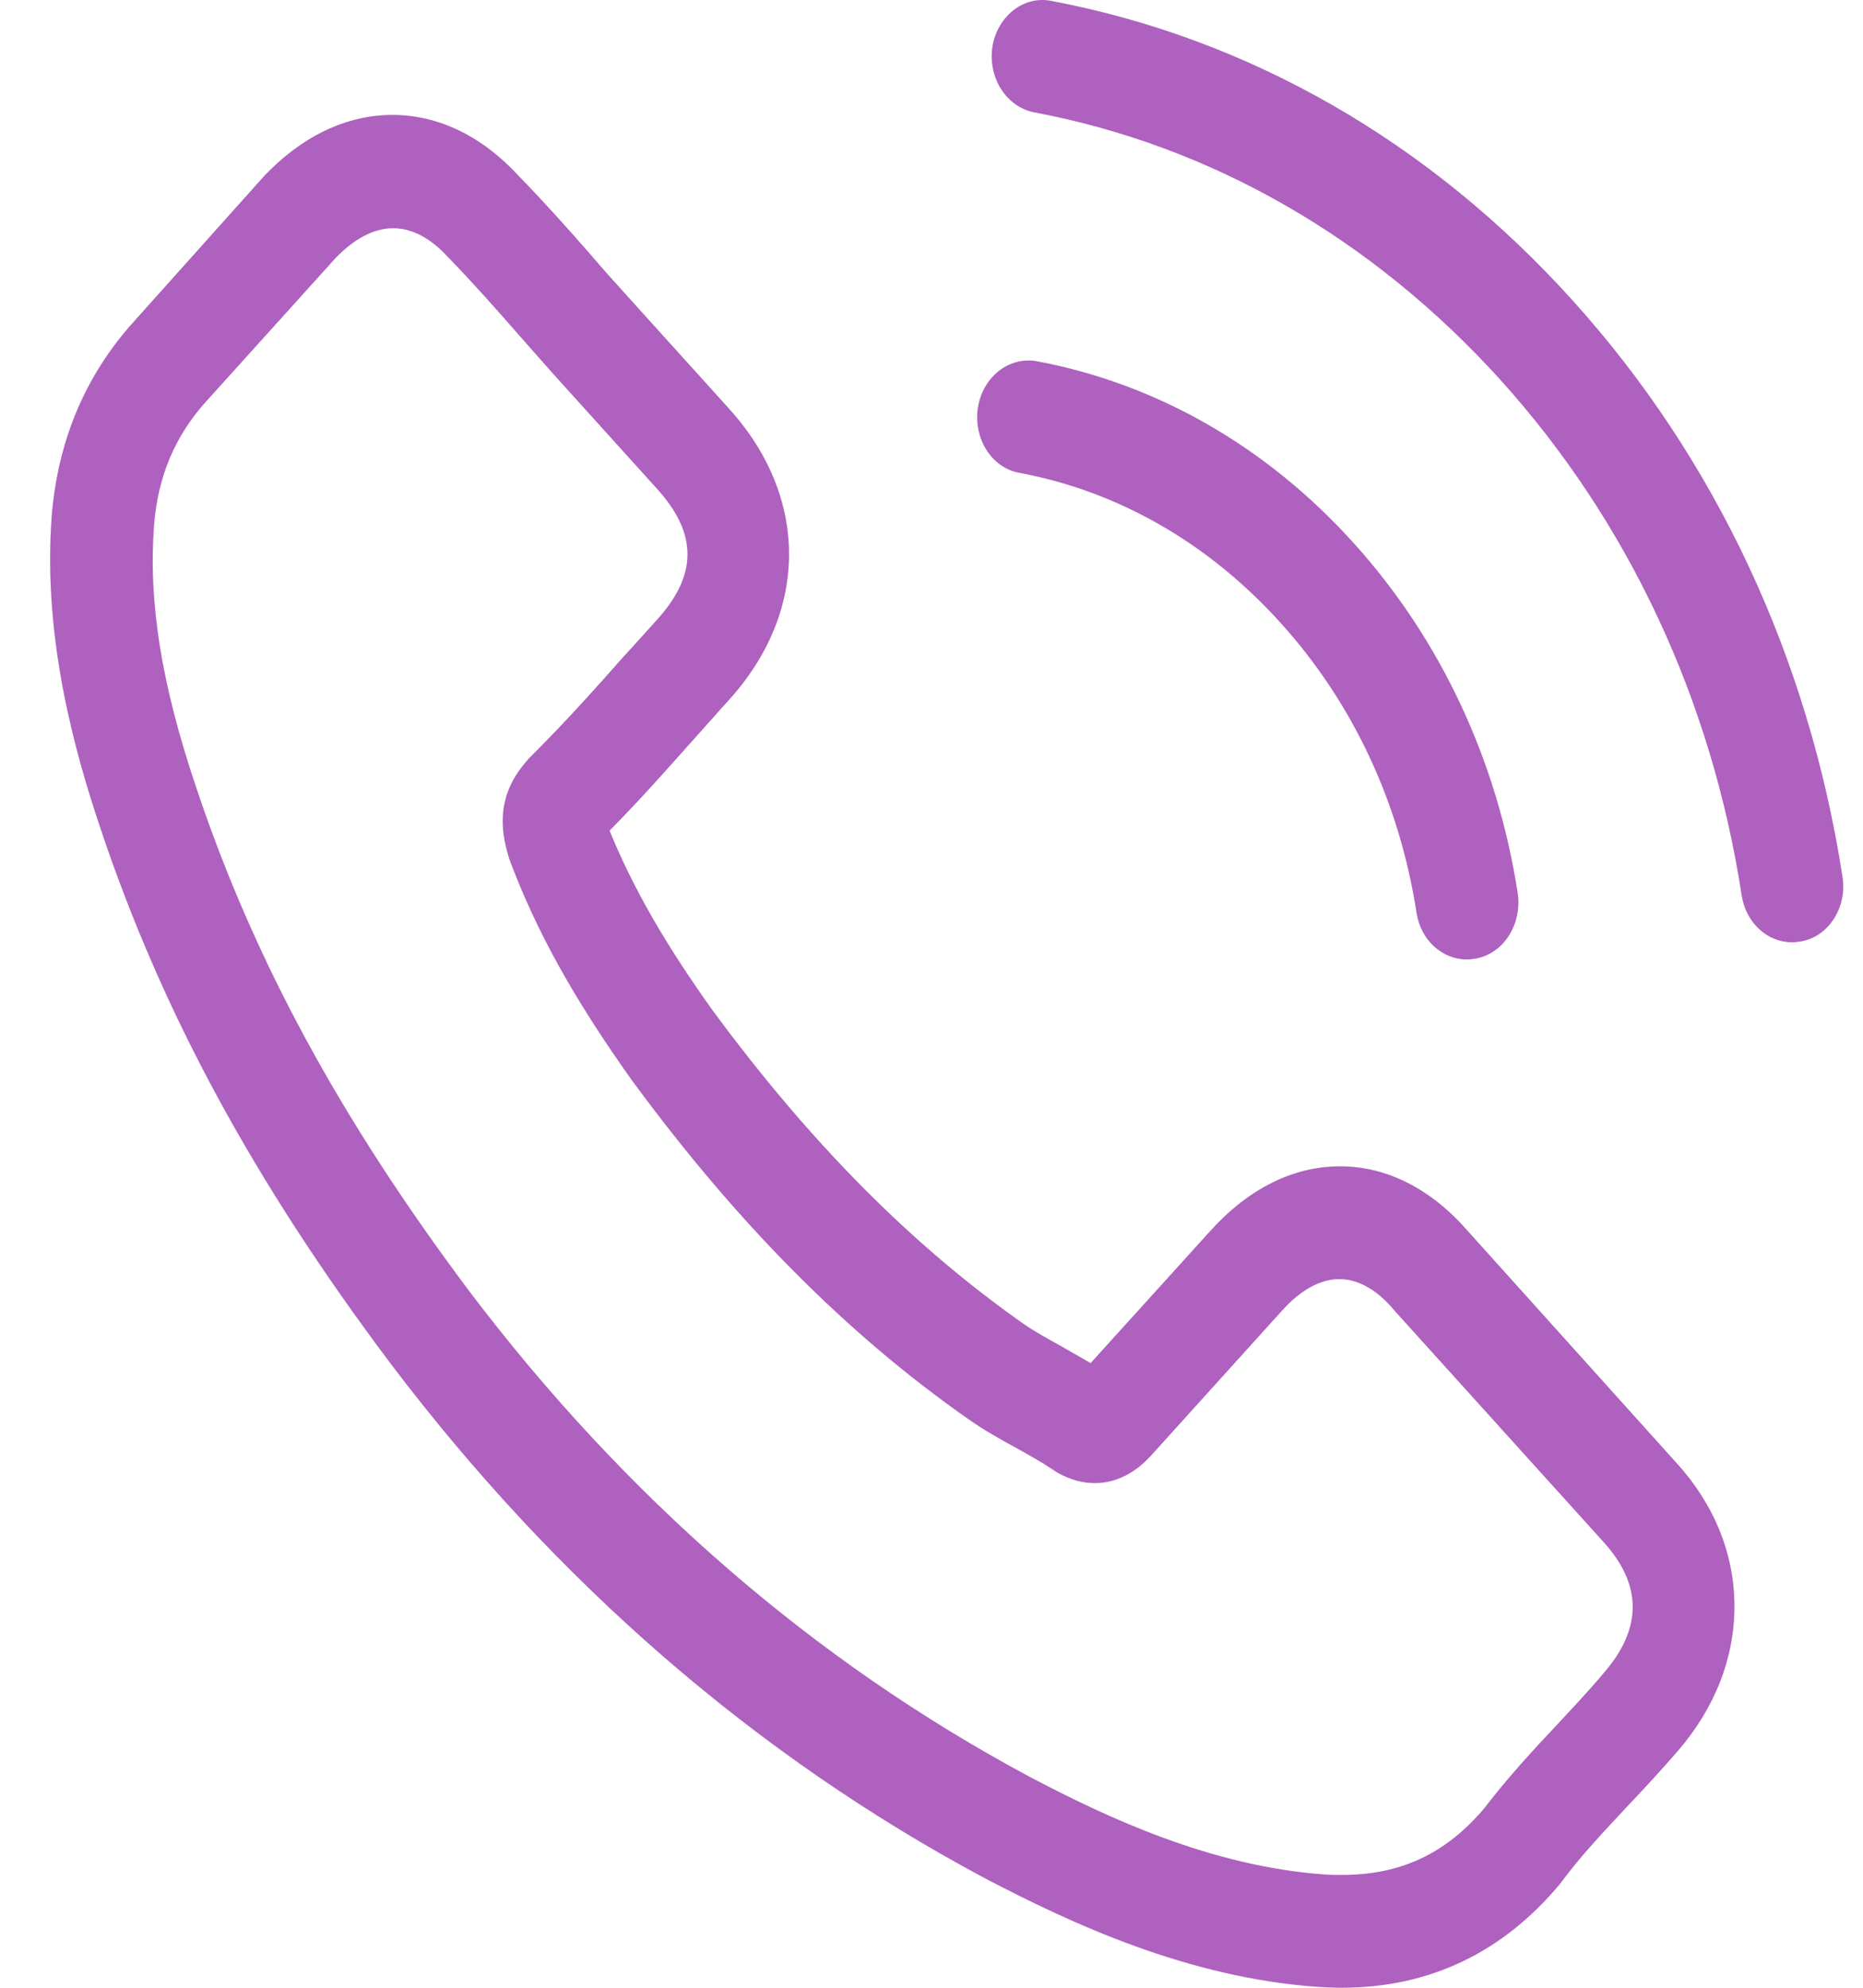
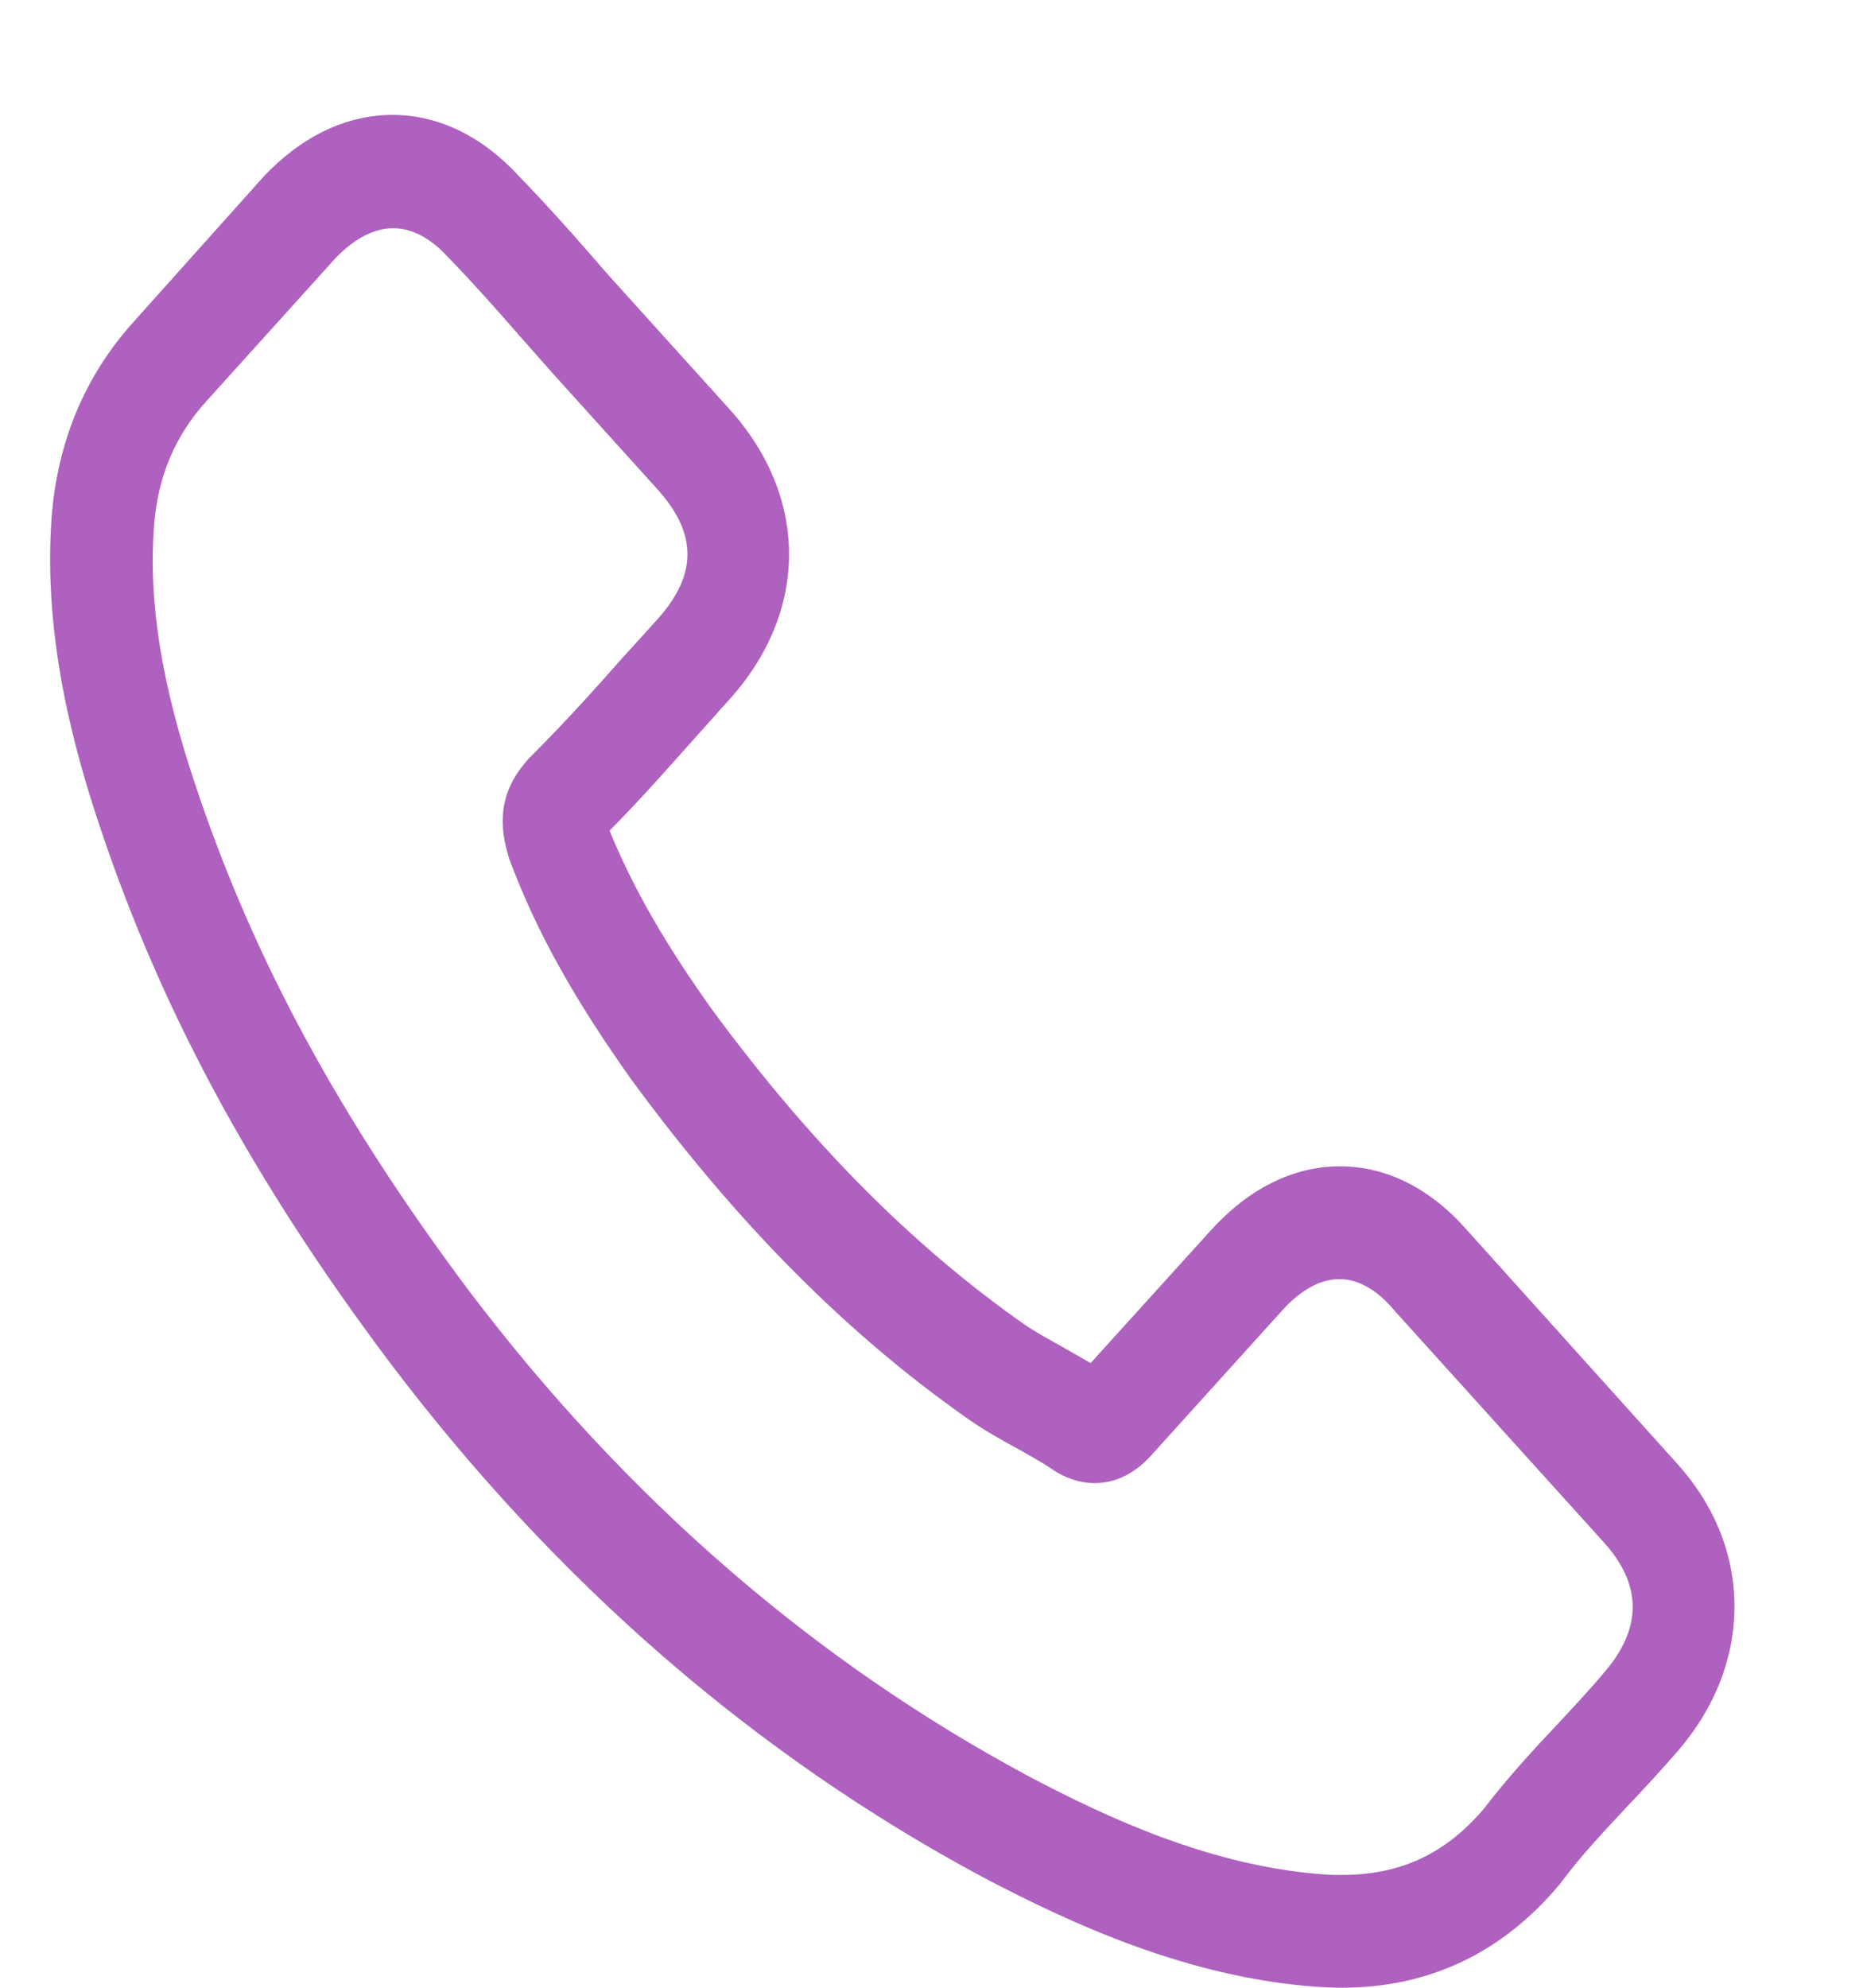
<svg xmlns="http://www.w3.org/2000/svg" width="15" height="16" viewBox="0 0 15 16" fill="none">
  <path d="M11.82 9.911C11.524 9.57 11.167 9.388 10.789 9.388C10.413 9.388 10.053 9.567 9.745 9.908L8.781 10.972C8.701 10.925 8.622 10.881 8.546 10.837C8.436 10.776 8.332 10.719 8.244 10.658C7.34 10.023 6.52 9.196 5.732 8.125C5.351 7.591 5.094 7.142 4.908 6.686C5.159 6.433 5.39 6.17 5.616 5.917C5.702 5.822 5.787 5.724 5.873 5.63C6.513 4.92 6.513 4.002 5.873 3.293L5.04 2.371C4.945 2.266 4.847 2.158 4.756 2.05C4.573 1.841 4.38 1.625 4.182 1.422C3.886 1.098 3.532 0.925 3.16 0.925C2.788 0.925 2.427 1.098 2.122 1.422C2.119 1.425 2.119 1.425 2.116 1.429L1.079 2.587C0.688 3.019 0.465 3.546 0.416 4.157C0.343 5.143 0.606 6.062 0.807 6.663C1.301 8.139 2.04 9.506 3.142 10.972C4.478 12.738 6.086 14.133 7.923 15.115C8.625 15.483 9.562 15.919 10.609 15.993C10.673 15.997 10.74 16 10.801 16C11.506 16 12.098 15.72 12.562 15.162C12.565 15.156 12.571 15.152 12.574 15.146C12.732 14.933 12.916 14.74 13.108 14.534C13.239 14.396 13.373 14.251 13.505 14.099C13.807 13.751 13.965 13.346 13.965 12.93C13.965 12.512 13.804 12.11 13.495 11.772L11.82 9.911ZM12.912 13.467C12.909 13.467 12.909 13.471 12.912 13.467C12.793 13.609 12.671 13.738 12.54 13.879C12.342 14.089 12.14 14.308 11.951 14.555C11.643 14.919 11.28 15.092 10.804 15.092C10.758 15.092 10.709 15.092 10.664 15.088C9.757 15.024 8.915 14.632 8.283 14.298C6.556 13.373 5.04 12.059 3.779 10.394C2.739 9.006 2.043 7.723 1.582 6.345C1.298 5.505 1.195 4.849 1.24 4.231C1.271 3.836 1.408 3.509 1.662 3.229L2.702 2.077C2.852 1.922 3.01 1.837 3.166 1.837C3.358 1.837 3.514 1.966 3.611 2.074C3.614 2.077 3.618 2.08 3.621 2.084C3.807 2.276 3.984 2.475 4.17 2.688C4.264 2.796 4.362 2.904 4.46 3.016L5.293 3.938C5.616 4.296 5.616 4.627 5.293 4.985C5.204 5.082 5.119 5.18 5.03 5.275C4.774 5.565 4.53 5.835 4.264 6.099C4.258 6.106 4.252 6.109 4.249 6.116C3.987 6.406 4.036 6.69 4.091 6.882C4.094 6.892 4.097 6.903 4.1 6.913C4.316 7.494 4.622 8.041 5.085 8.692L5.088 8.696C5.931 9.844 6.819 10.739 7.798 11.424C7.923 11.512 8.051 11.583 8.173 11.65C8.283 11.711 8.387 11.769 8.476 11.829C8.488 11.836 8.5 11.846 8.512 11.853C8.616 11.911 8.714 11.938 8.814 11.938C9.068 11.938 9.226 11.762 9.278 11.705L10.322 10.55C10.425 10.435 10.59 10.296 10.783 10.296C10.972 10.296 11.127 10.428 11.222 10.543C11.225 10.546 11.225 10.546 11.228 10.55L12.909 12.41C13.224 12.755 13.224 13.109 12.912 13.467Z" fill="#AE61BE" />
-   <path d="M8.207 3.806C9.006 3.955 9.733 4.373 10.312 5.015C10.892 5.657 11.268 6.46 11.405 7.345C11.438 7.568 11.612 7.723 11.811 7.723C11.835 7.723 11.857 7.72 11.881 7.716C12.107 7.676 12.256 7.44 12.22 7.19C12.055 6.119 11.597 5.143 10.898 4.37C10.2 3.597 9.318 3.09 8.35 2.908C8.124 2.867 7.914 3.033 7.874 3.279C7.835 3.526 7.981 3.765 8.207 3.806Z" fill="#AE61BE" />
-   <path d="M14.835 7.058C14.563 5.295 13.813 3.691 12.659 2.415C11.506 1.138 10.056 0.308 8.463 0.007C8.24 -0.037 8.03 0.132 7.99 0.378C7.954 0.628 8.103 0.861 8.329 0.905C9.751 1.172 11.048 1.918 12.079 3.056C13.111 4.198 13.782 5.633 14.023 7.207C14.057 7.429 14.231 7.585 14.429 7.585C14.453 7.585 14.475 7.581 14.499 7.578C14.722 7.541 14.874 7.304 14.835 7.058Z" fill="#AE61BE" />
</svg>